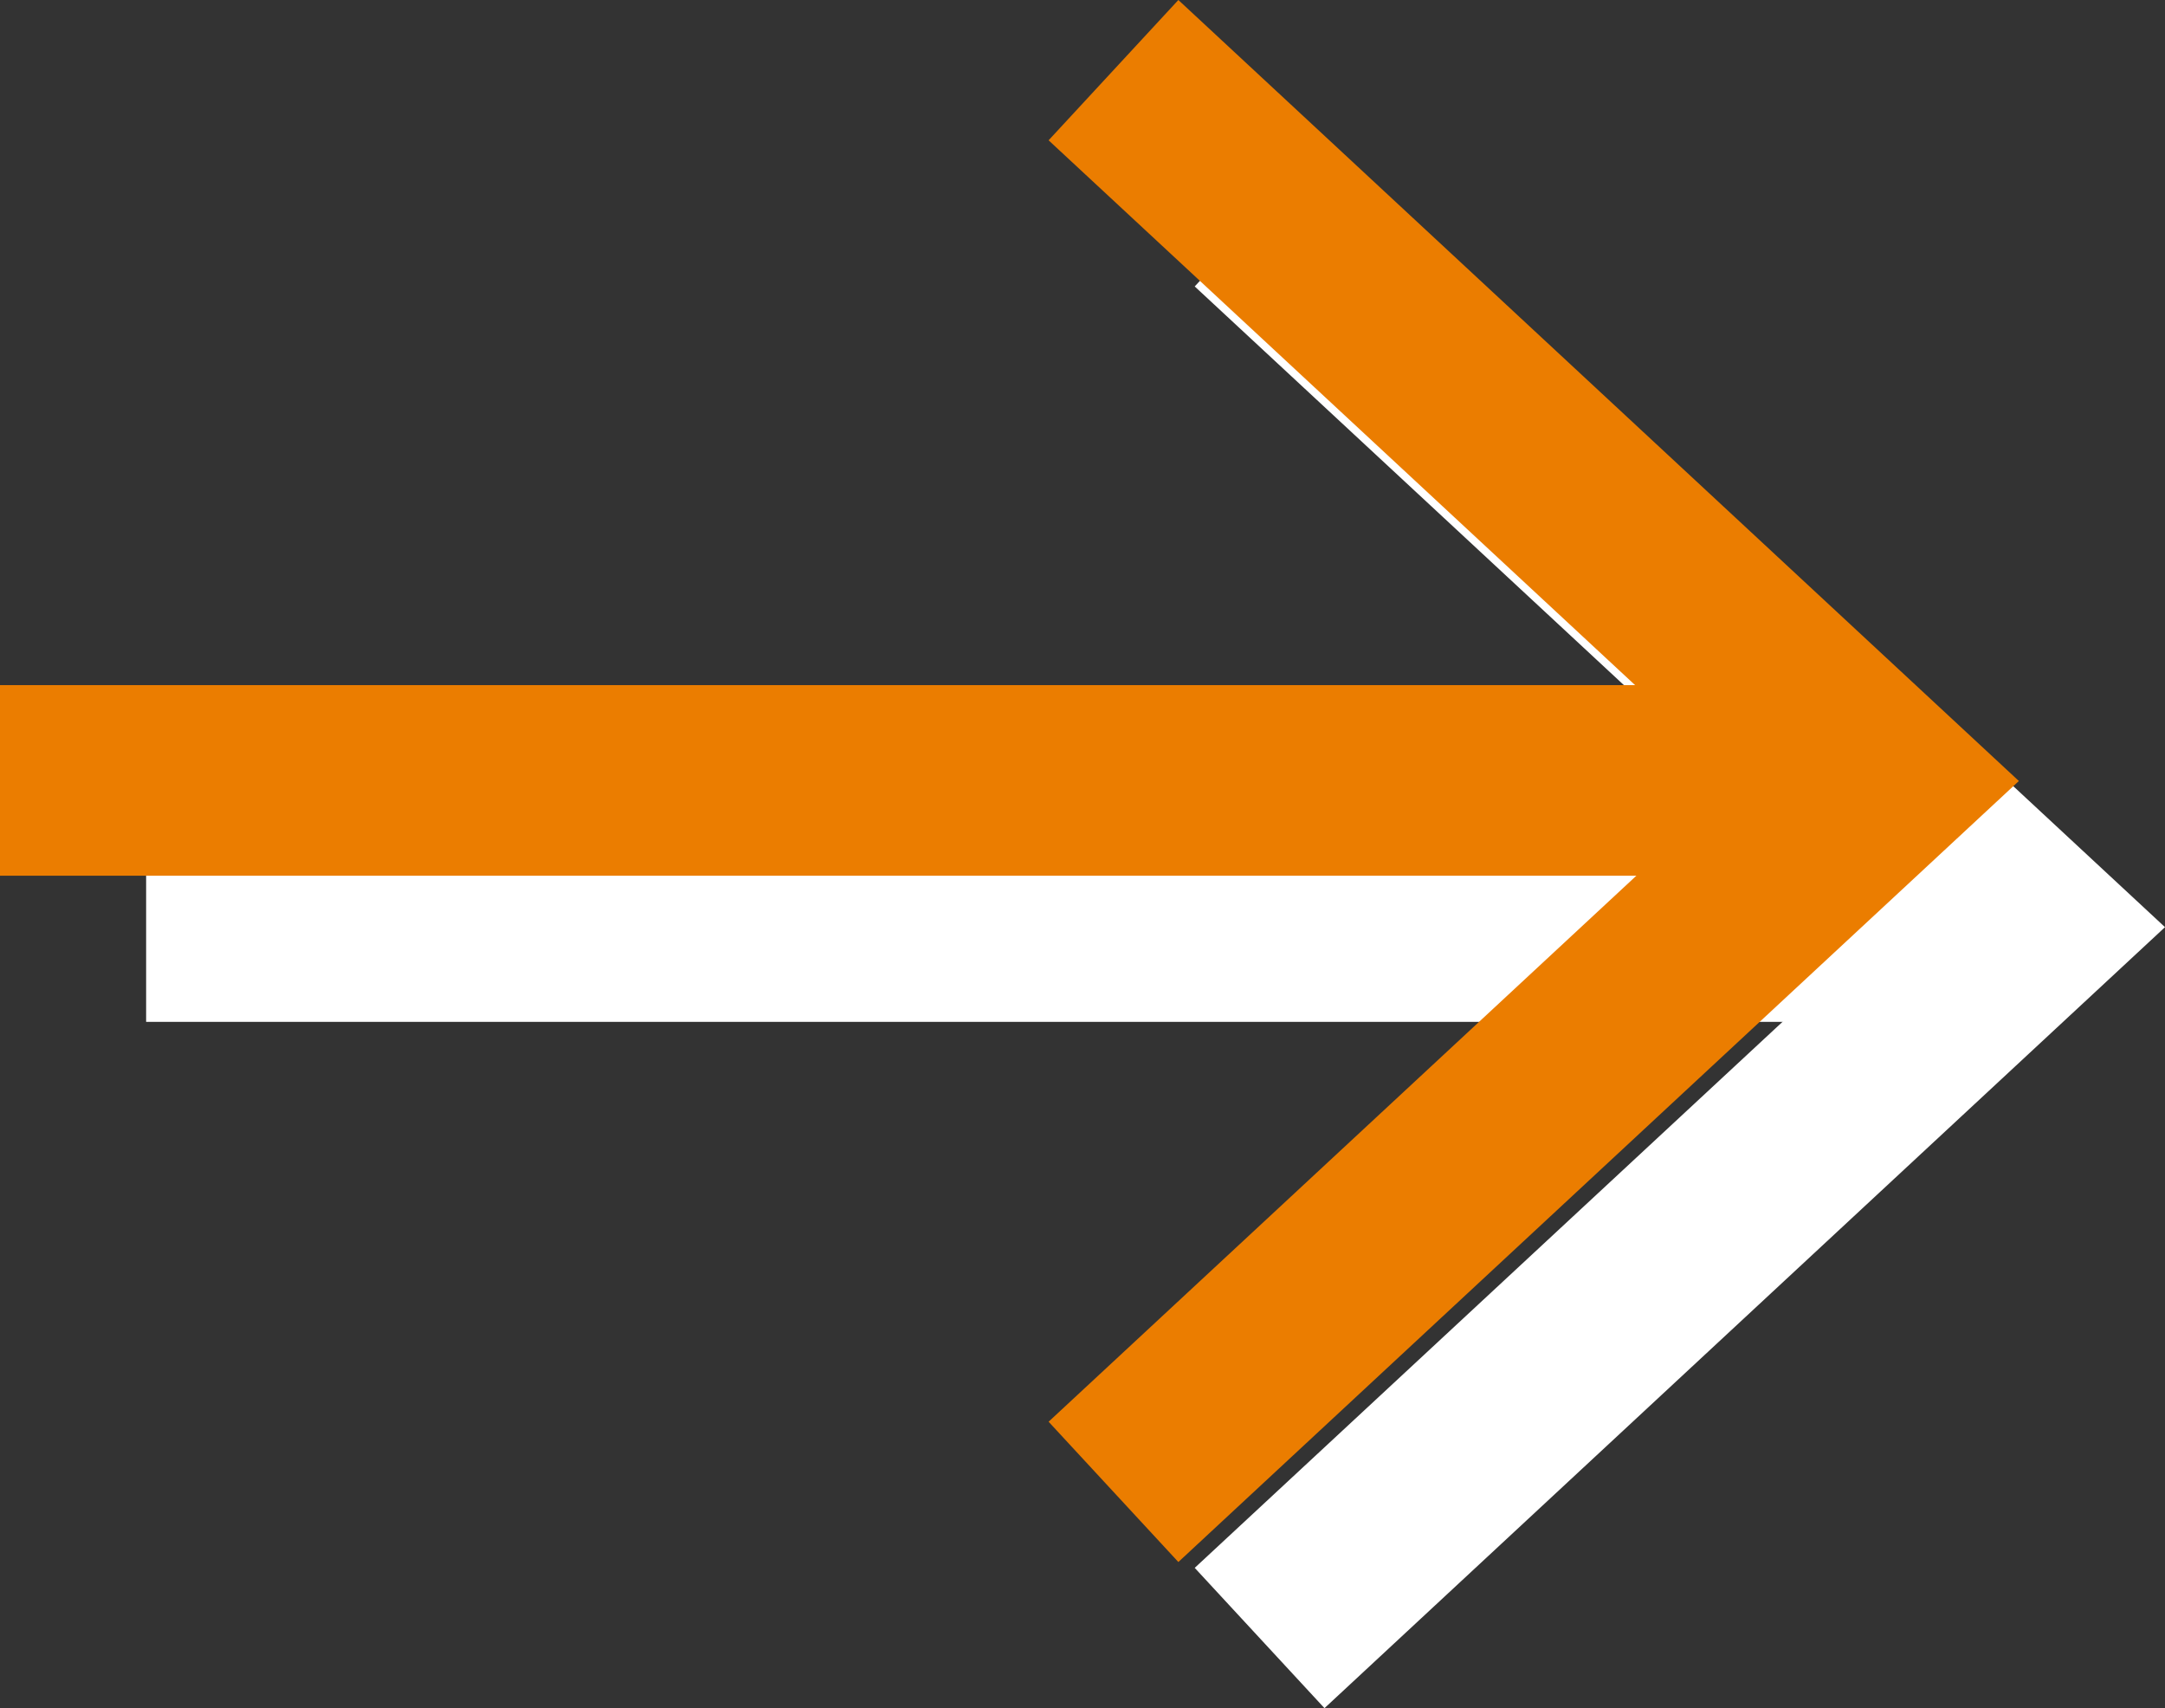
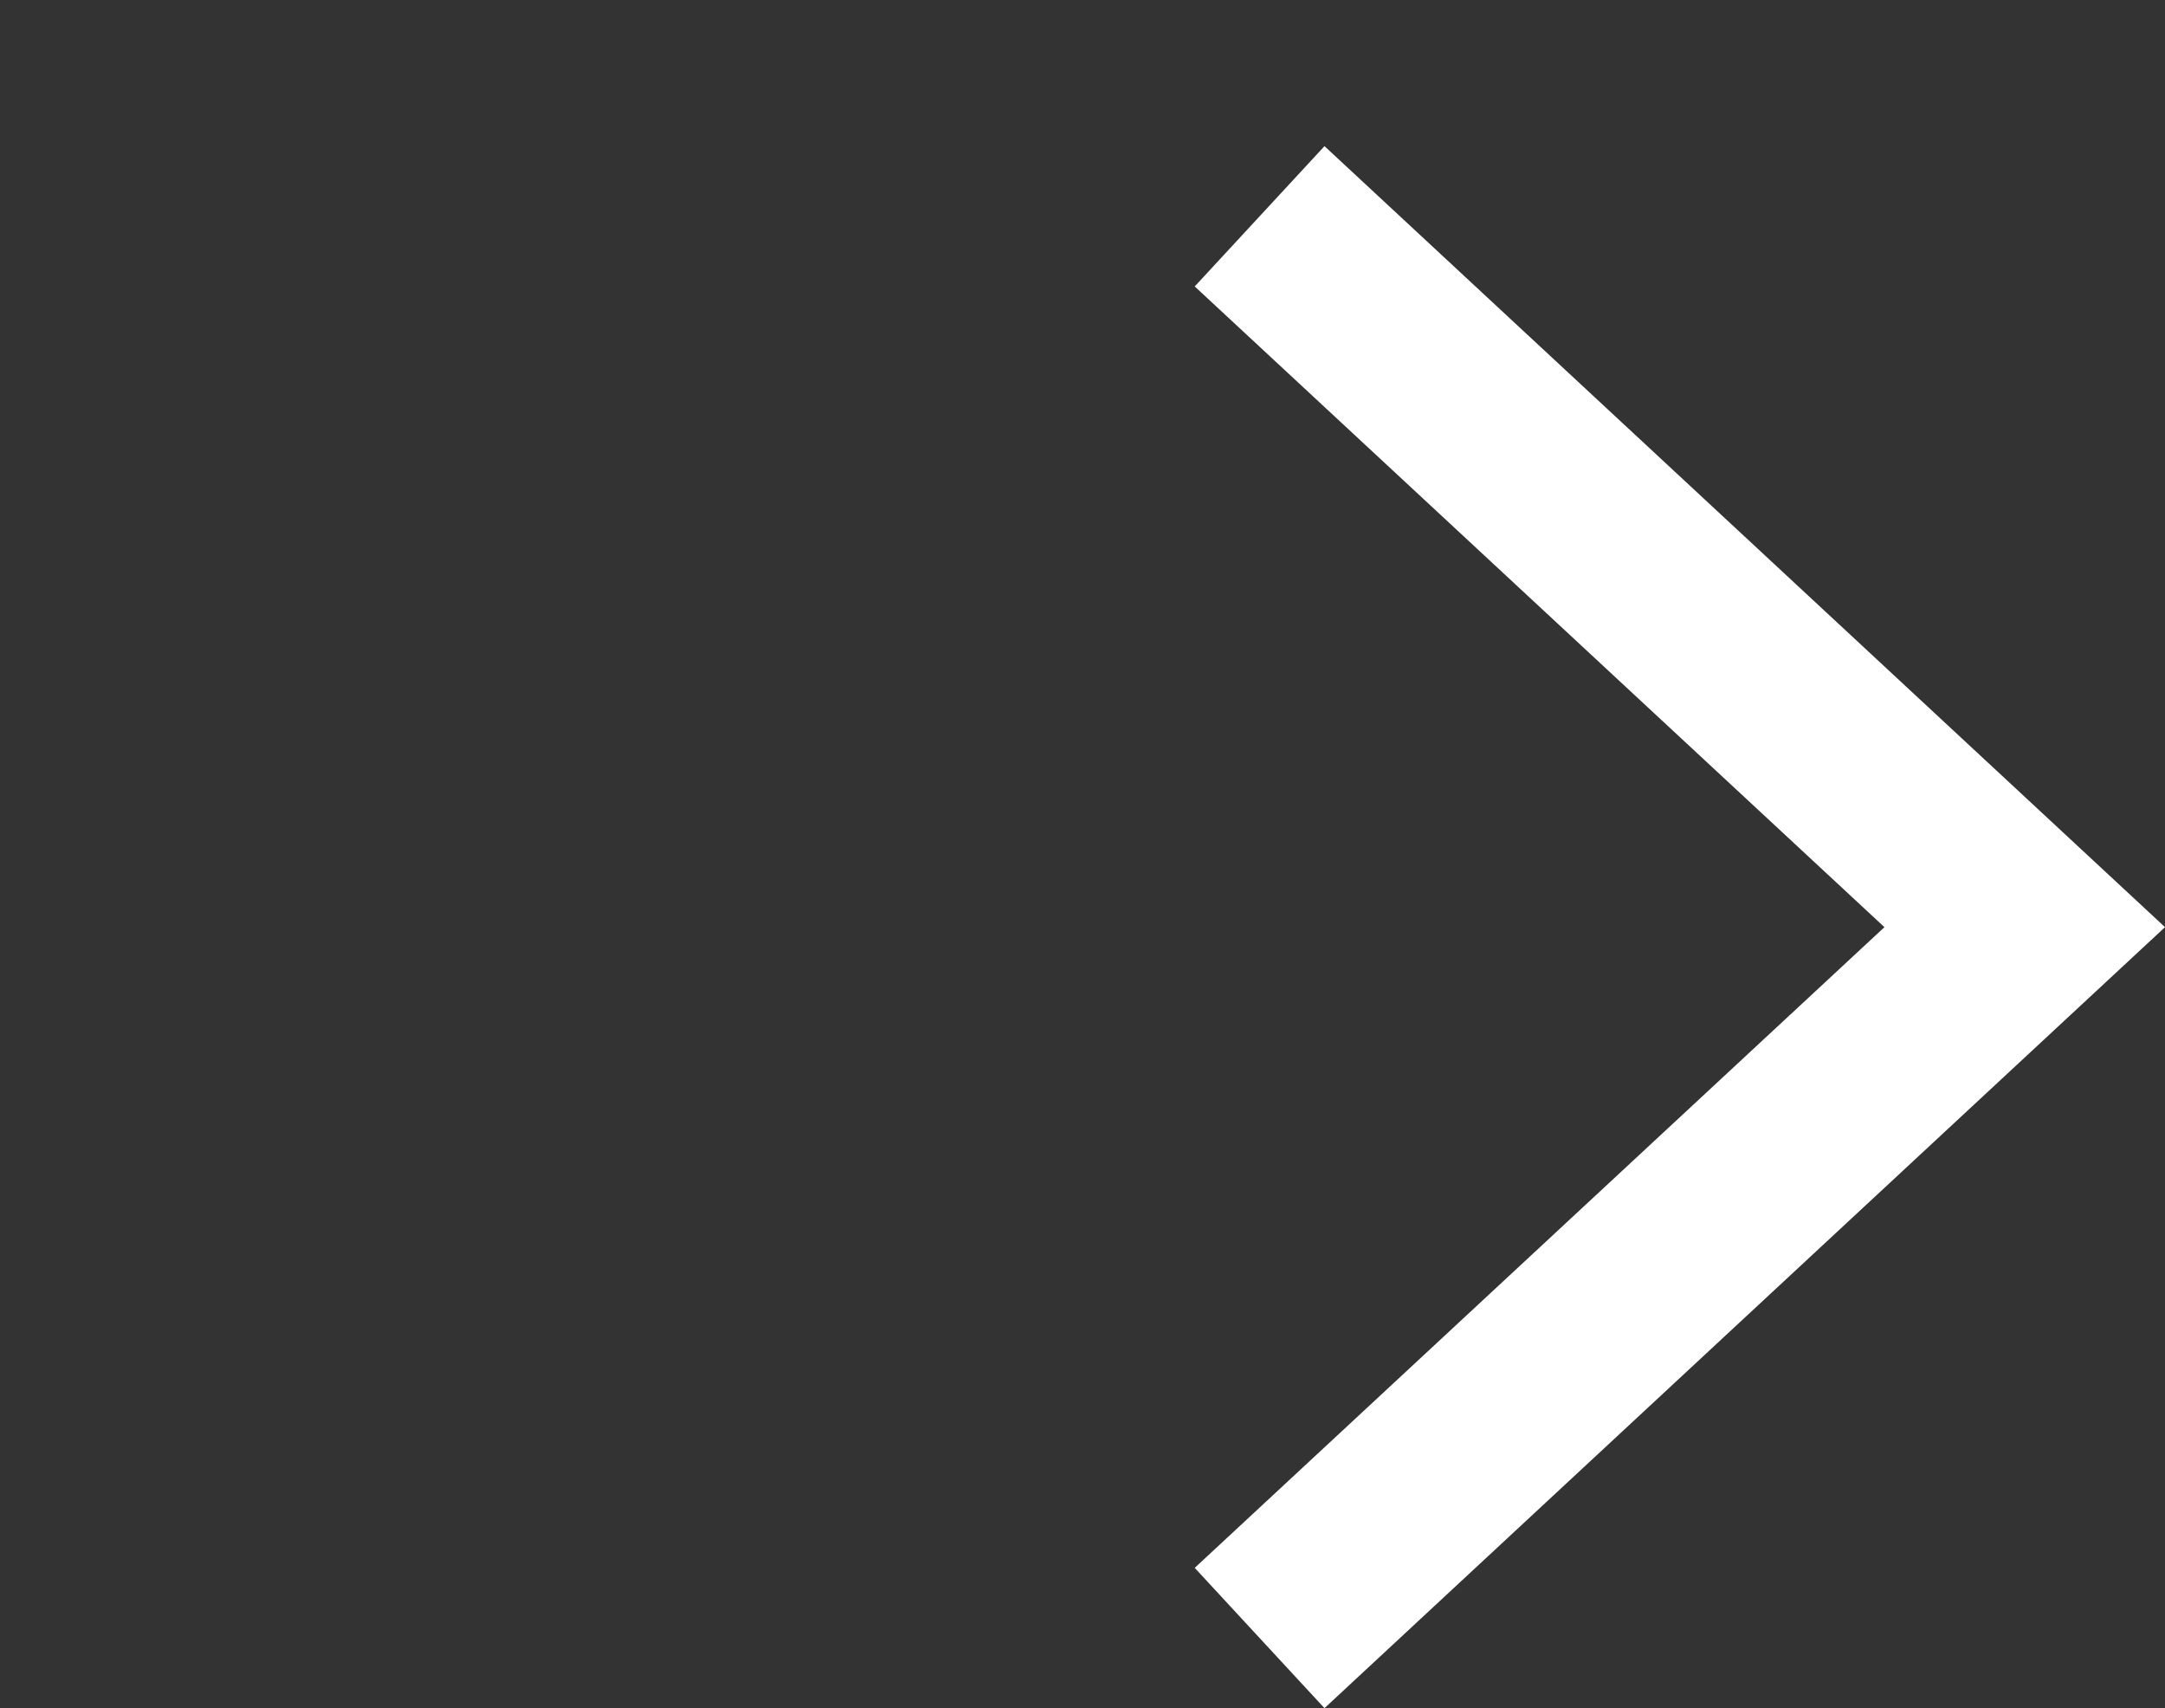
<svg xmlns="http://www.w3.org/2000/svg" id="_レイヤー_2" data-name="レイヤー 2" width="18.52" height="14.61" viewBox="0 0 18.52 14.61">
  <rect x="0" y="0" width="18.52" height="14.61" fill="#333333" stroke="none" />
  <defs>
    <style>
      .cls-1 {
        fill: #eb7d00;
      }

      .cls-1, .cls-2 {
        stroke-width: 0px;
      }

      .cls-2 {
        fill: #fff;
      }
    </style>
  </defs>
  <g id="_レイアウト" data-name="レイアウト">
    <g>
-       <polyline class="cls-2" points="1.25 8.74 16.75 8.74 16.75 7.11 1.25 7.11" />
      <polygon class="cls-2" points="11.33 14.61 10.22 13.41 16.12 7.93 10.22 2.45 11.33 1.25 18.52 7.93 11.33 14.61" />
-       <polyline class="cls-1" points="0 7.49 15.5 7.49 15.5 5.86 0 5.86" />
-       <polygon class="cls-1" points="10.08 13.36 8.97 12.16 14.87 6.68 8.97 1.2 10.08 0 17.27 6.68 10.08 13.36" />
    </g>
  </g>
</svg>